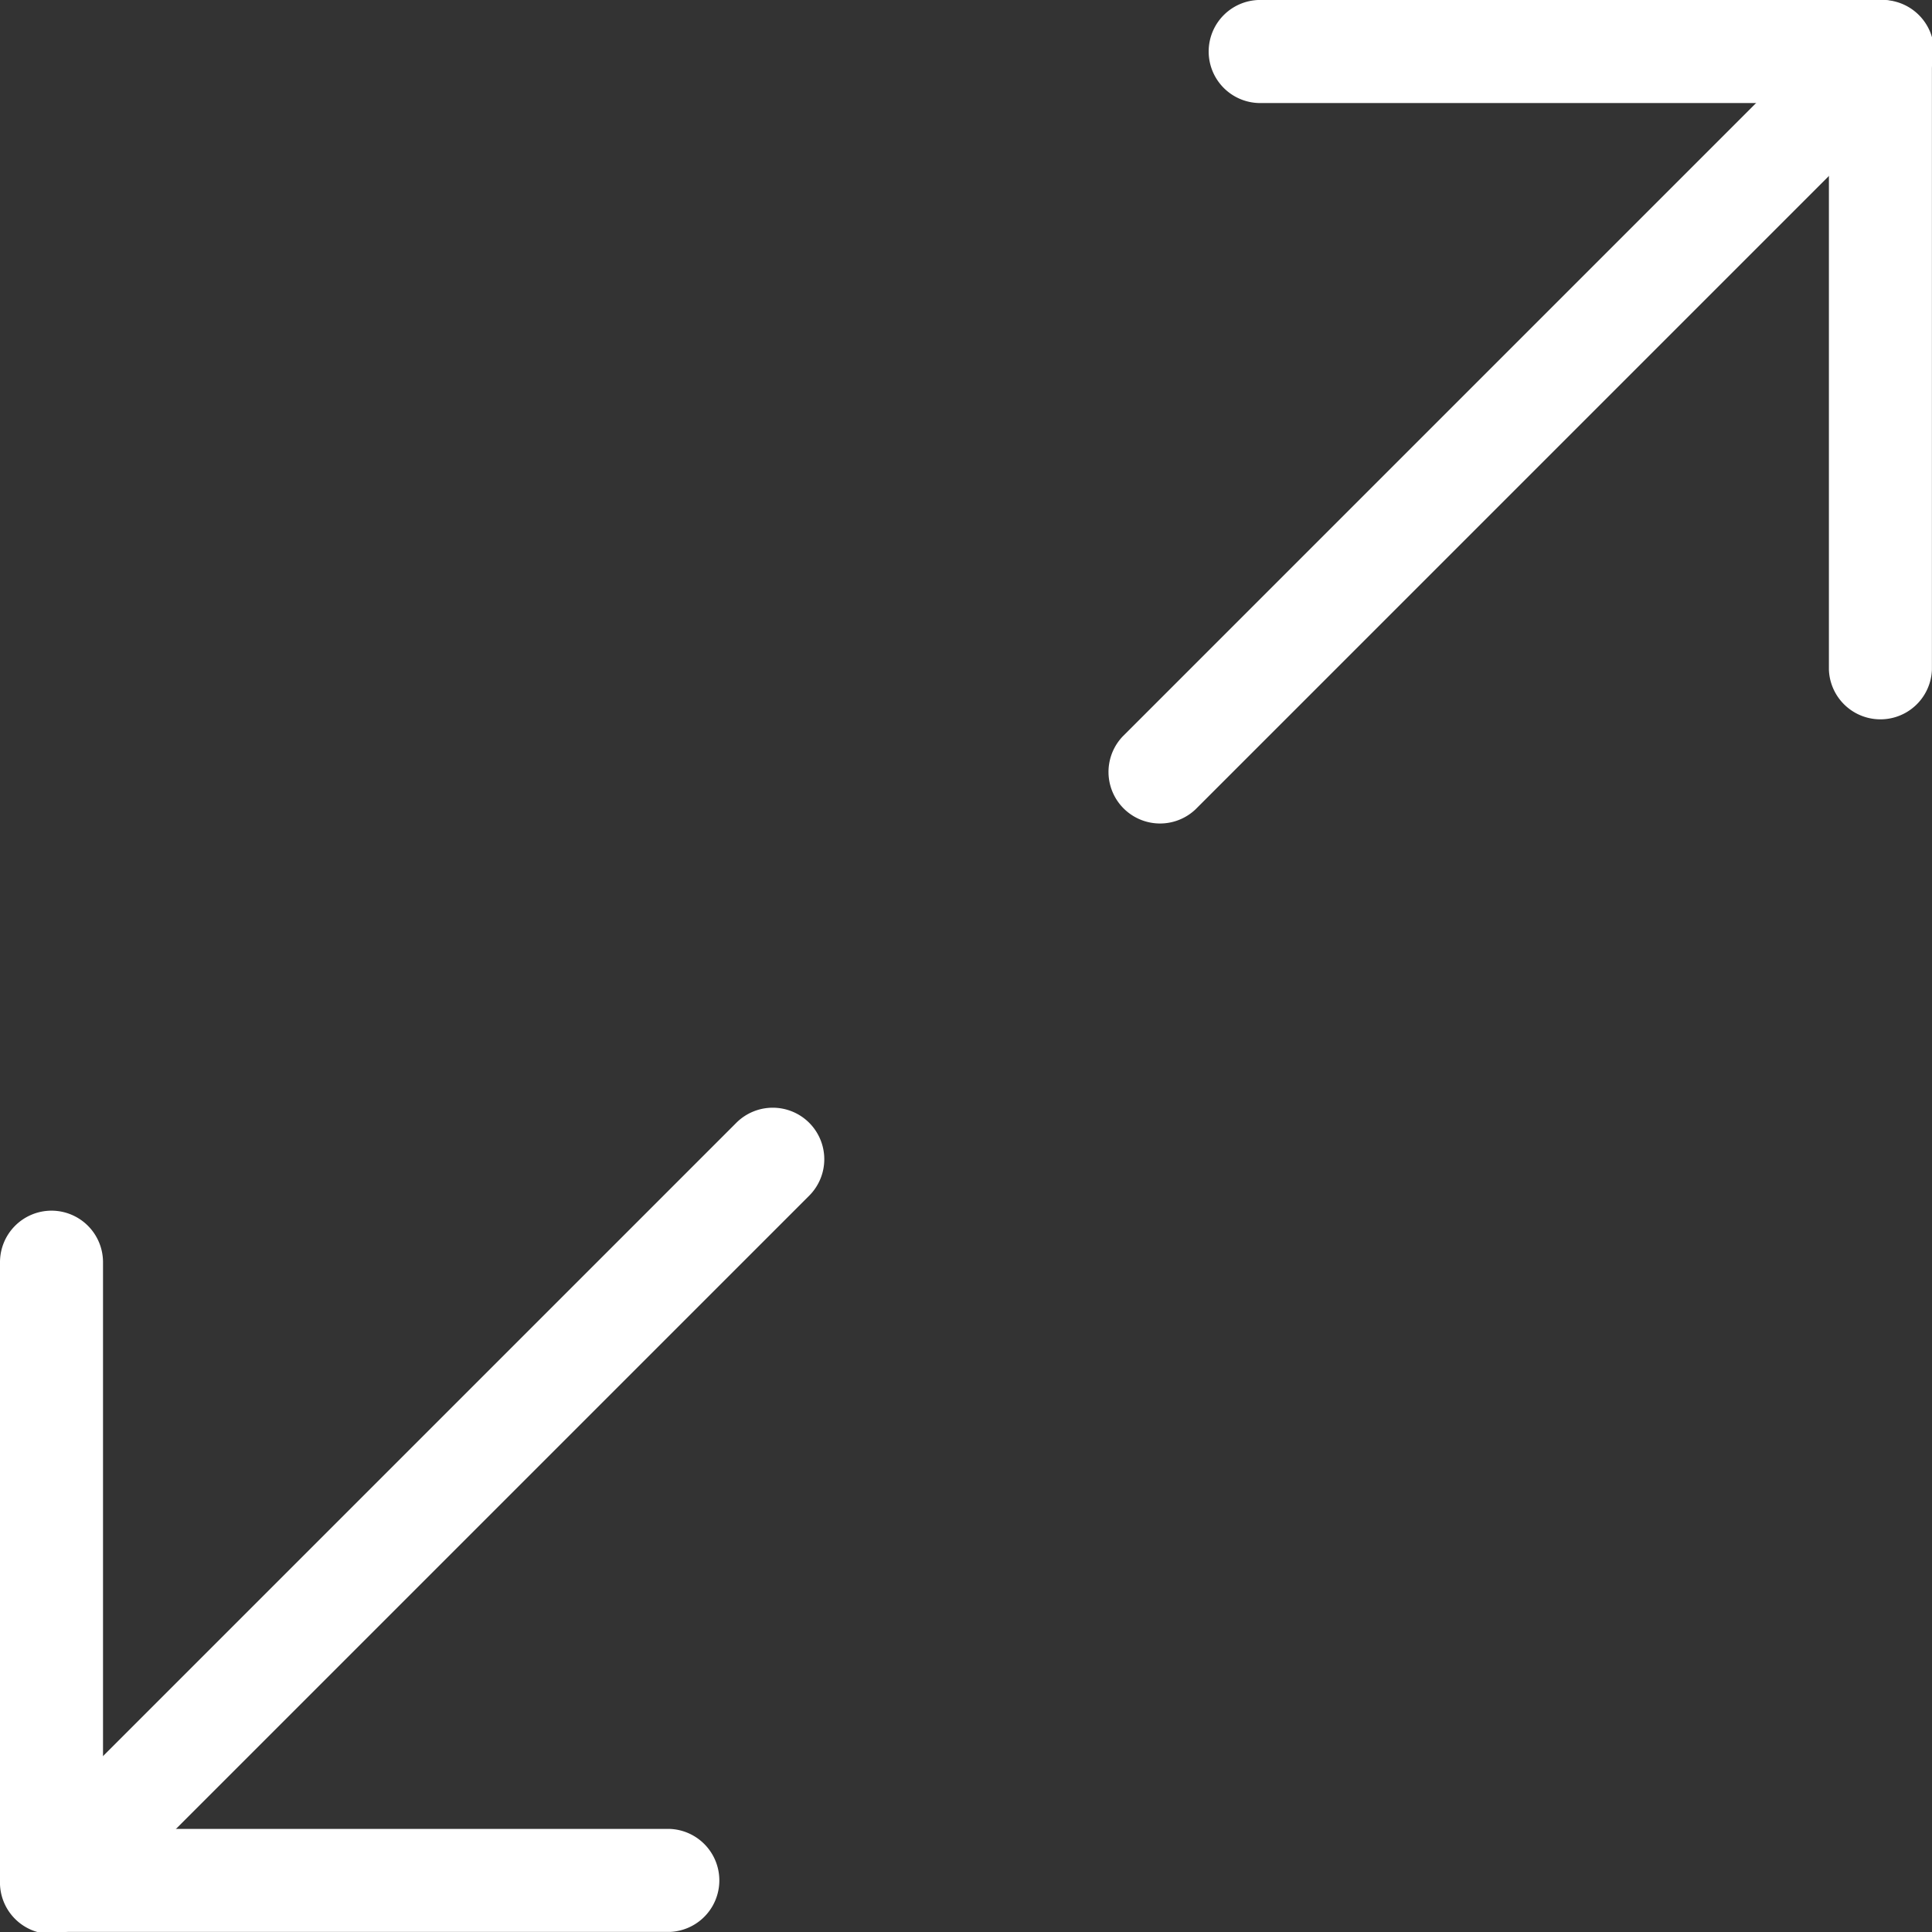
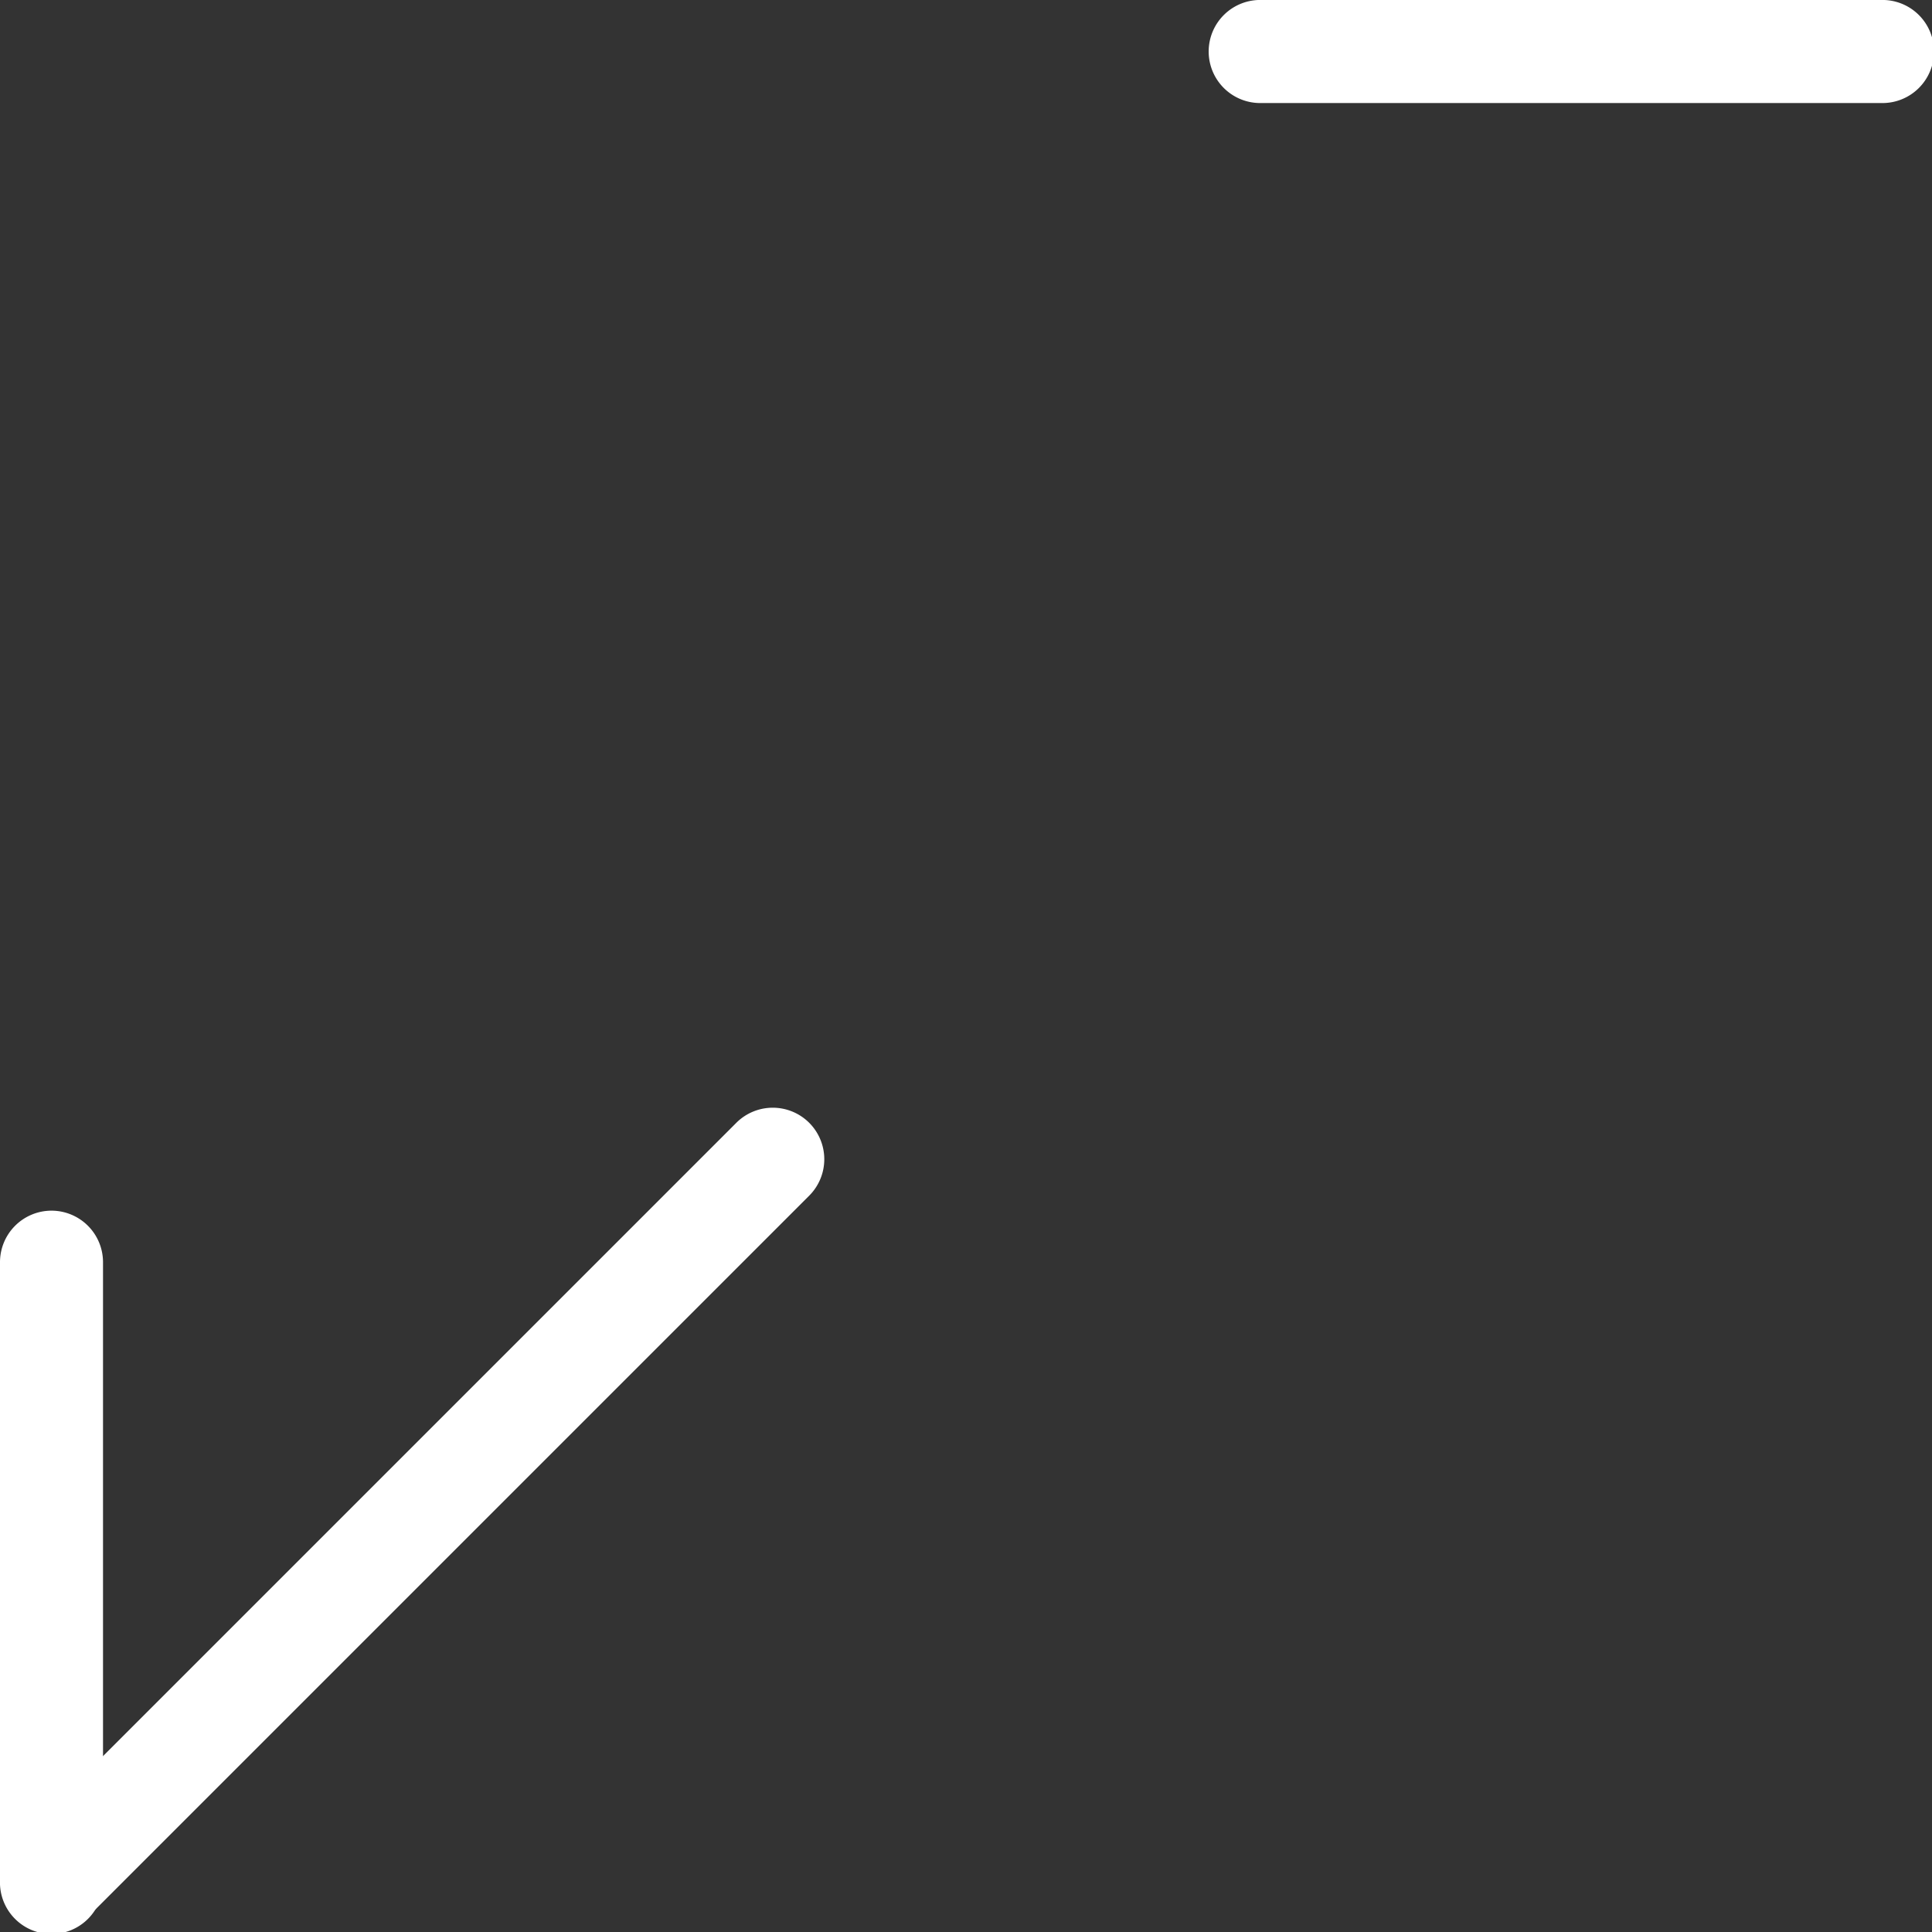
<svg xmlns="http://www.w3.org/2000/svg" width="25" height="25" viewBox="0 0 25 25">
  <rect x="0" y="0" width="25" height="25" fill="#333333" stroke="none" />
  <g id="maximize" transform="translate(-4 -4)">
    <g id="Group_122" data-name="Group 122" transform="translate(18.333 4.001)">
      <g id="Group_121" data-name="Group 121">
-         <path id="Path_33" data-name="Path 33" d="M266.466,64.211a.667.667,0,0,0-.943,0l-9.333,9.333a.667.667,0,0,0,.943.943l9.333-9.333A.667.667,0,0,0,266.466,64.211Z" transform="translate(-255.995 -64.016)" fill="#fff" />
-       </g>
+         </g>
    </g>
    <g id="Group_124" data-name="Group 124" transform="translate(27.666 4)">
      <g id="Group_123" data-name="Group 123">
-         <path id="Path_34" data-name="Path 34" d="M406,64a.667.667,0,0,0-.667.667v8a.667.667,0,0,0,1.333,0v-8A.667.667,0,0,0,406,64Z" transform="translate(-405.333 -64)" fill="#fff" />
-       </g>
+         </g>
    </g>
    <g id="Group_126" data-name="Group 126" transform="translate(19.666 4)">
      <g id="Group_125" data-name="Group 125">
        <path id="Path_35" data-name="Path 35" d="M286,64h-8a.667.667,0,1,0,0,1.333h8A.667.667,0,1,0,286,64Z" transform="translate(-277.333 -64)" fill="#fff" />
      </g>
    </g>
    <g id="Group_128" data-name="Group 128" transform="translate(4 18.334)">
      <g id="Group_127" data-name="Group 127">
        <path id="Path_36" data-name="Path 36" d="M74.466,256.211a.667.667,0,0,0-.943,0l-9.333,9.333a.667.667,0,0,0,.943.943l9.333-9.333A.667.667,0,0,0,74.466,256.211Z" transform="translate(-63.995 -256.016)" fill="#fff" />
      </g>
    </g>
    <g id="Group_130" data-name="Group 130" transform="translate(4 19.666)">
      <g id="Group_129" data-name="Group 129">
        <path id="Path_37" data-name="Path 37" d="M64.667,277.333A.667.667,0,0,0,64,278v8a.667.667,0,1,0,1.333,0v-8A.667.667,0,0,0,64.667,277.333Z" transform="translate(-64 -277.333)" fill="#fff" />
      </g>
    </g>
    <g id="Group_132" data-name="Group 132" transform="translate(4 27.666)">
      <g id="Group_131" data-name="Group 131">
-         <path id="Path_38" data-name="Path 38" d="M72.667,405.333h-8a.667.667,0,0,0,0,1.333h8a.667.667,0,0,0,0-1.333Z" transform="translate(-64 -405.333)" fill="#fff" />
-       </g>
+         </g>
    </g>
  </g>
</svg>